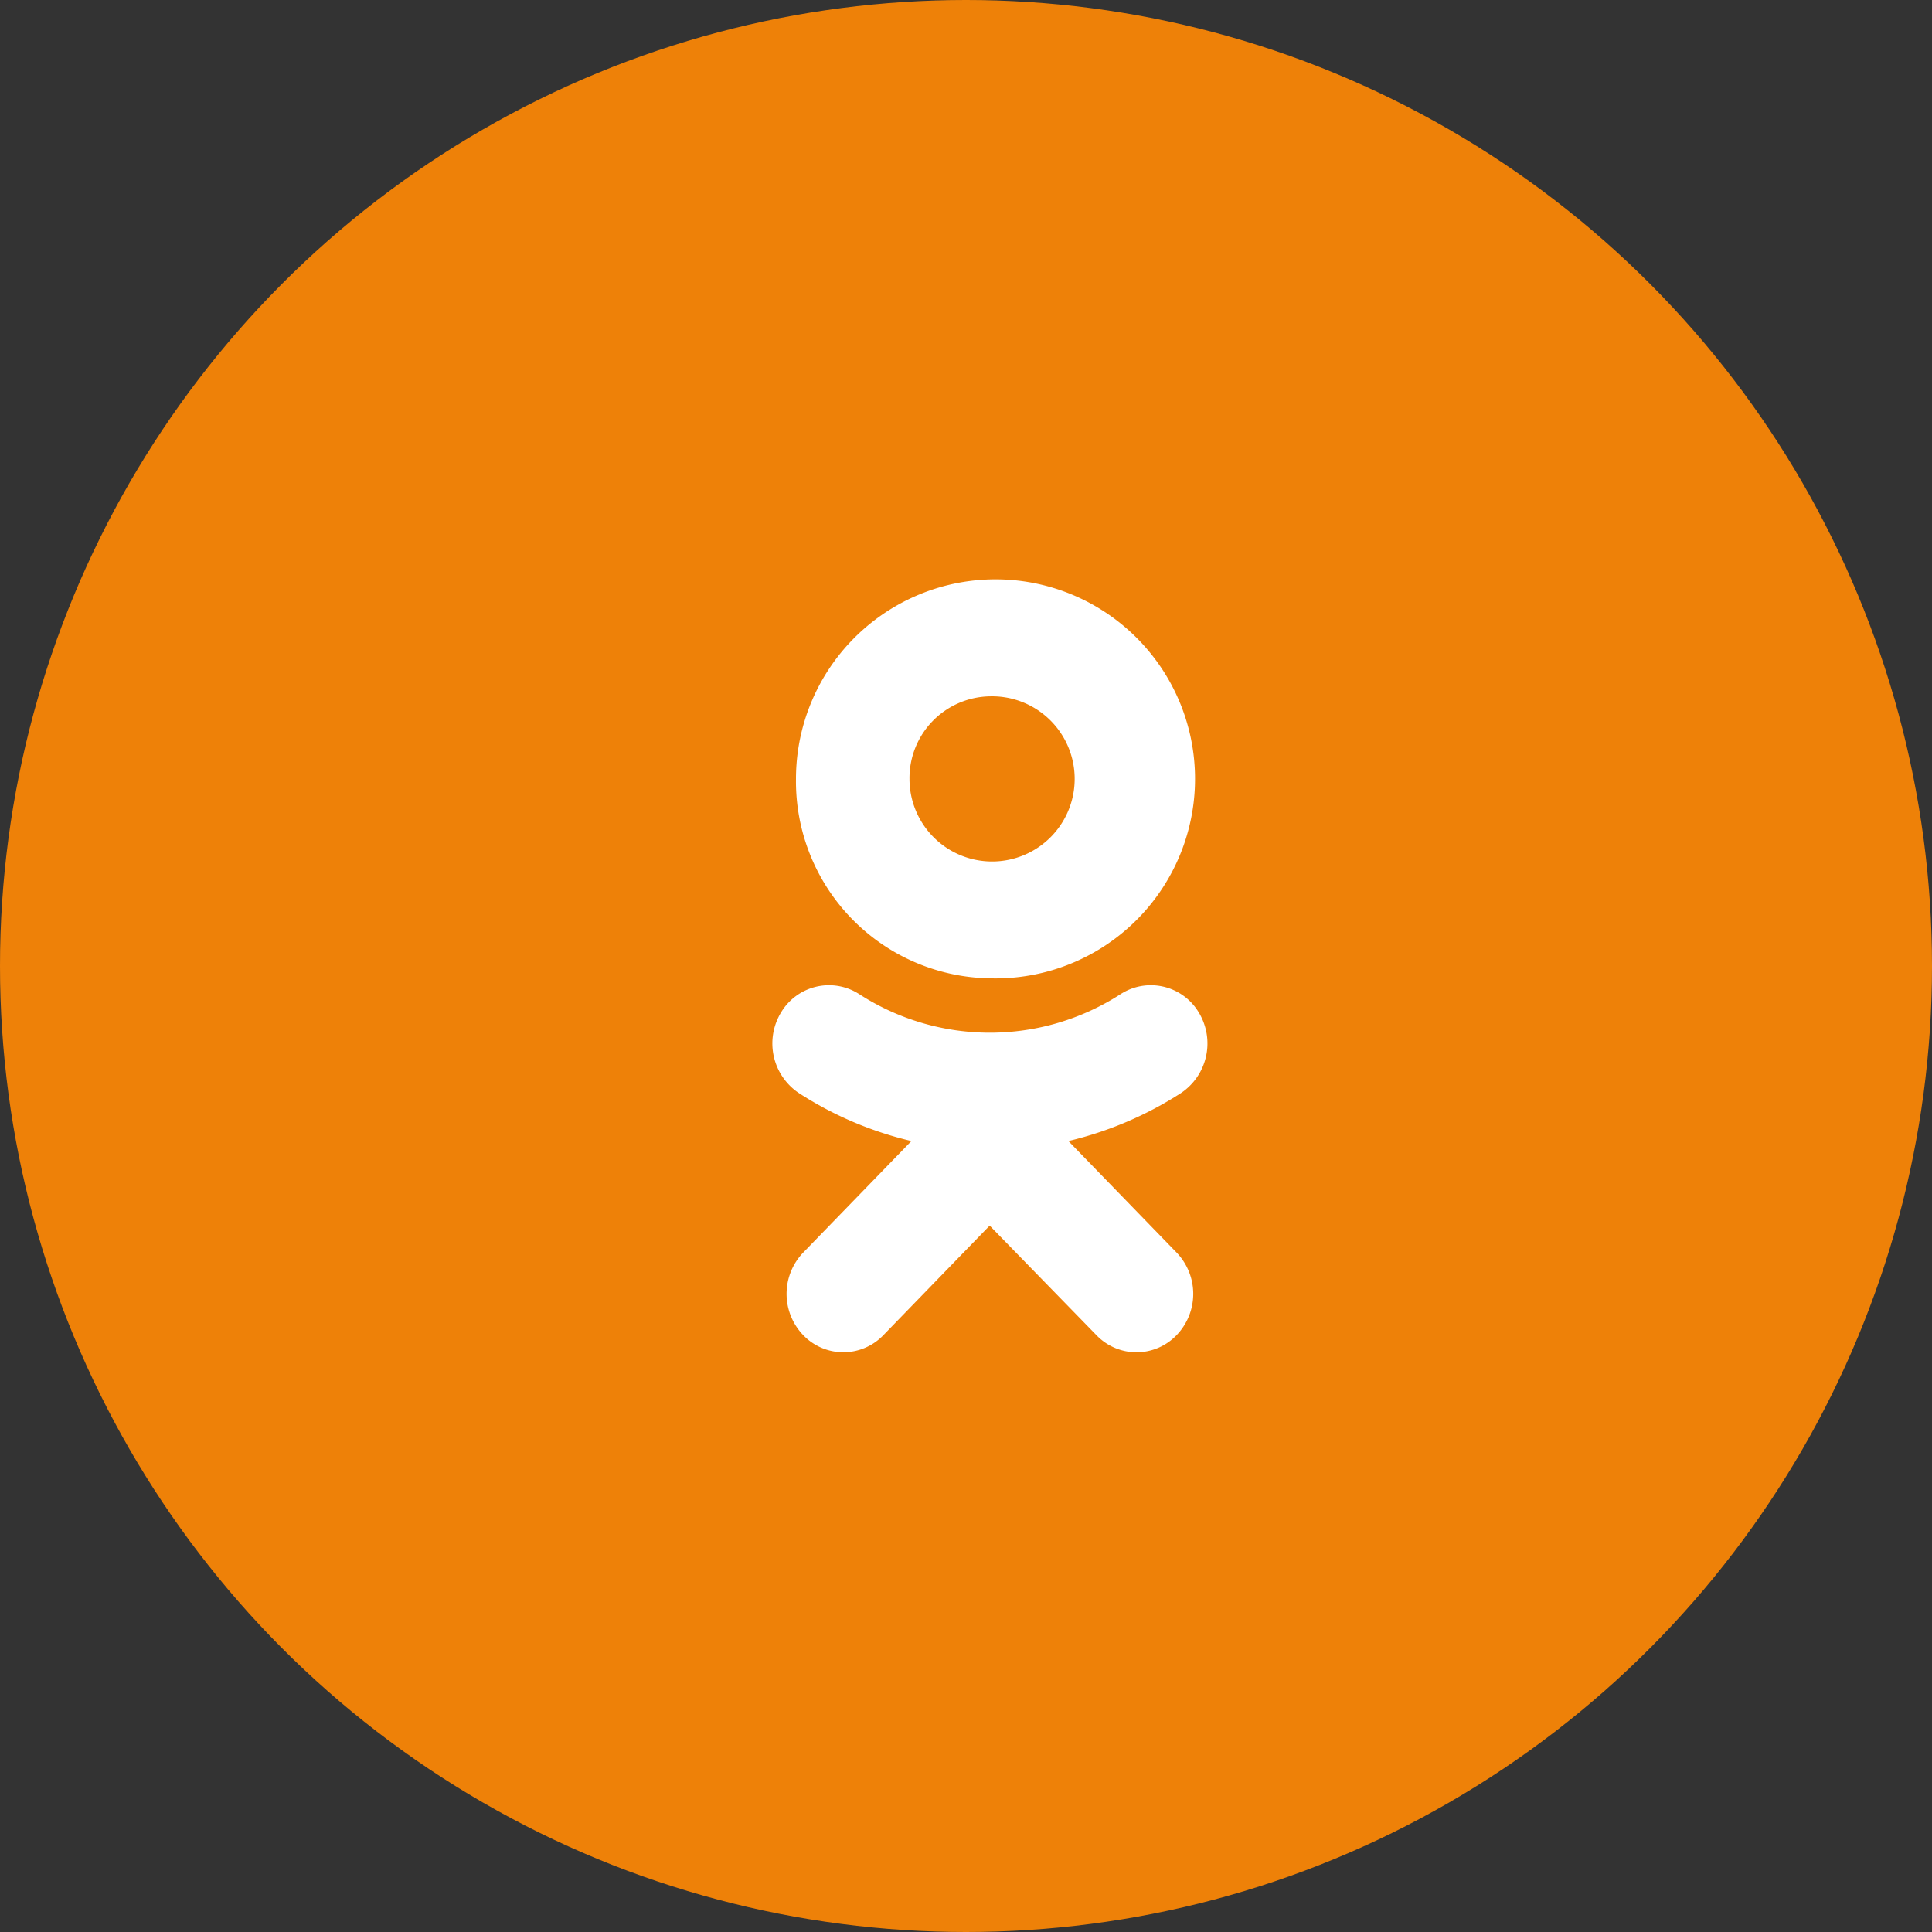
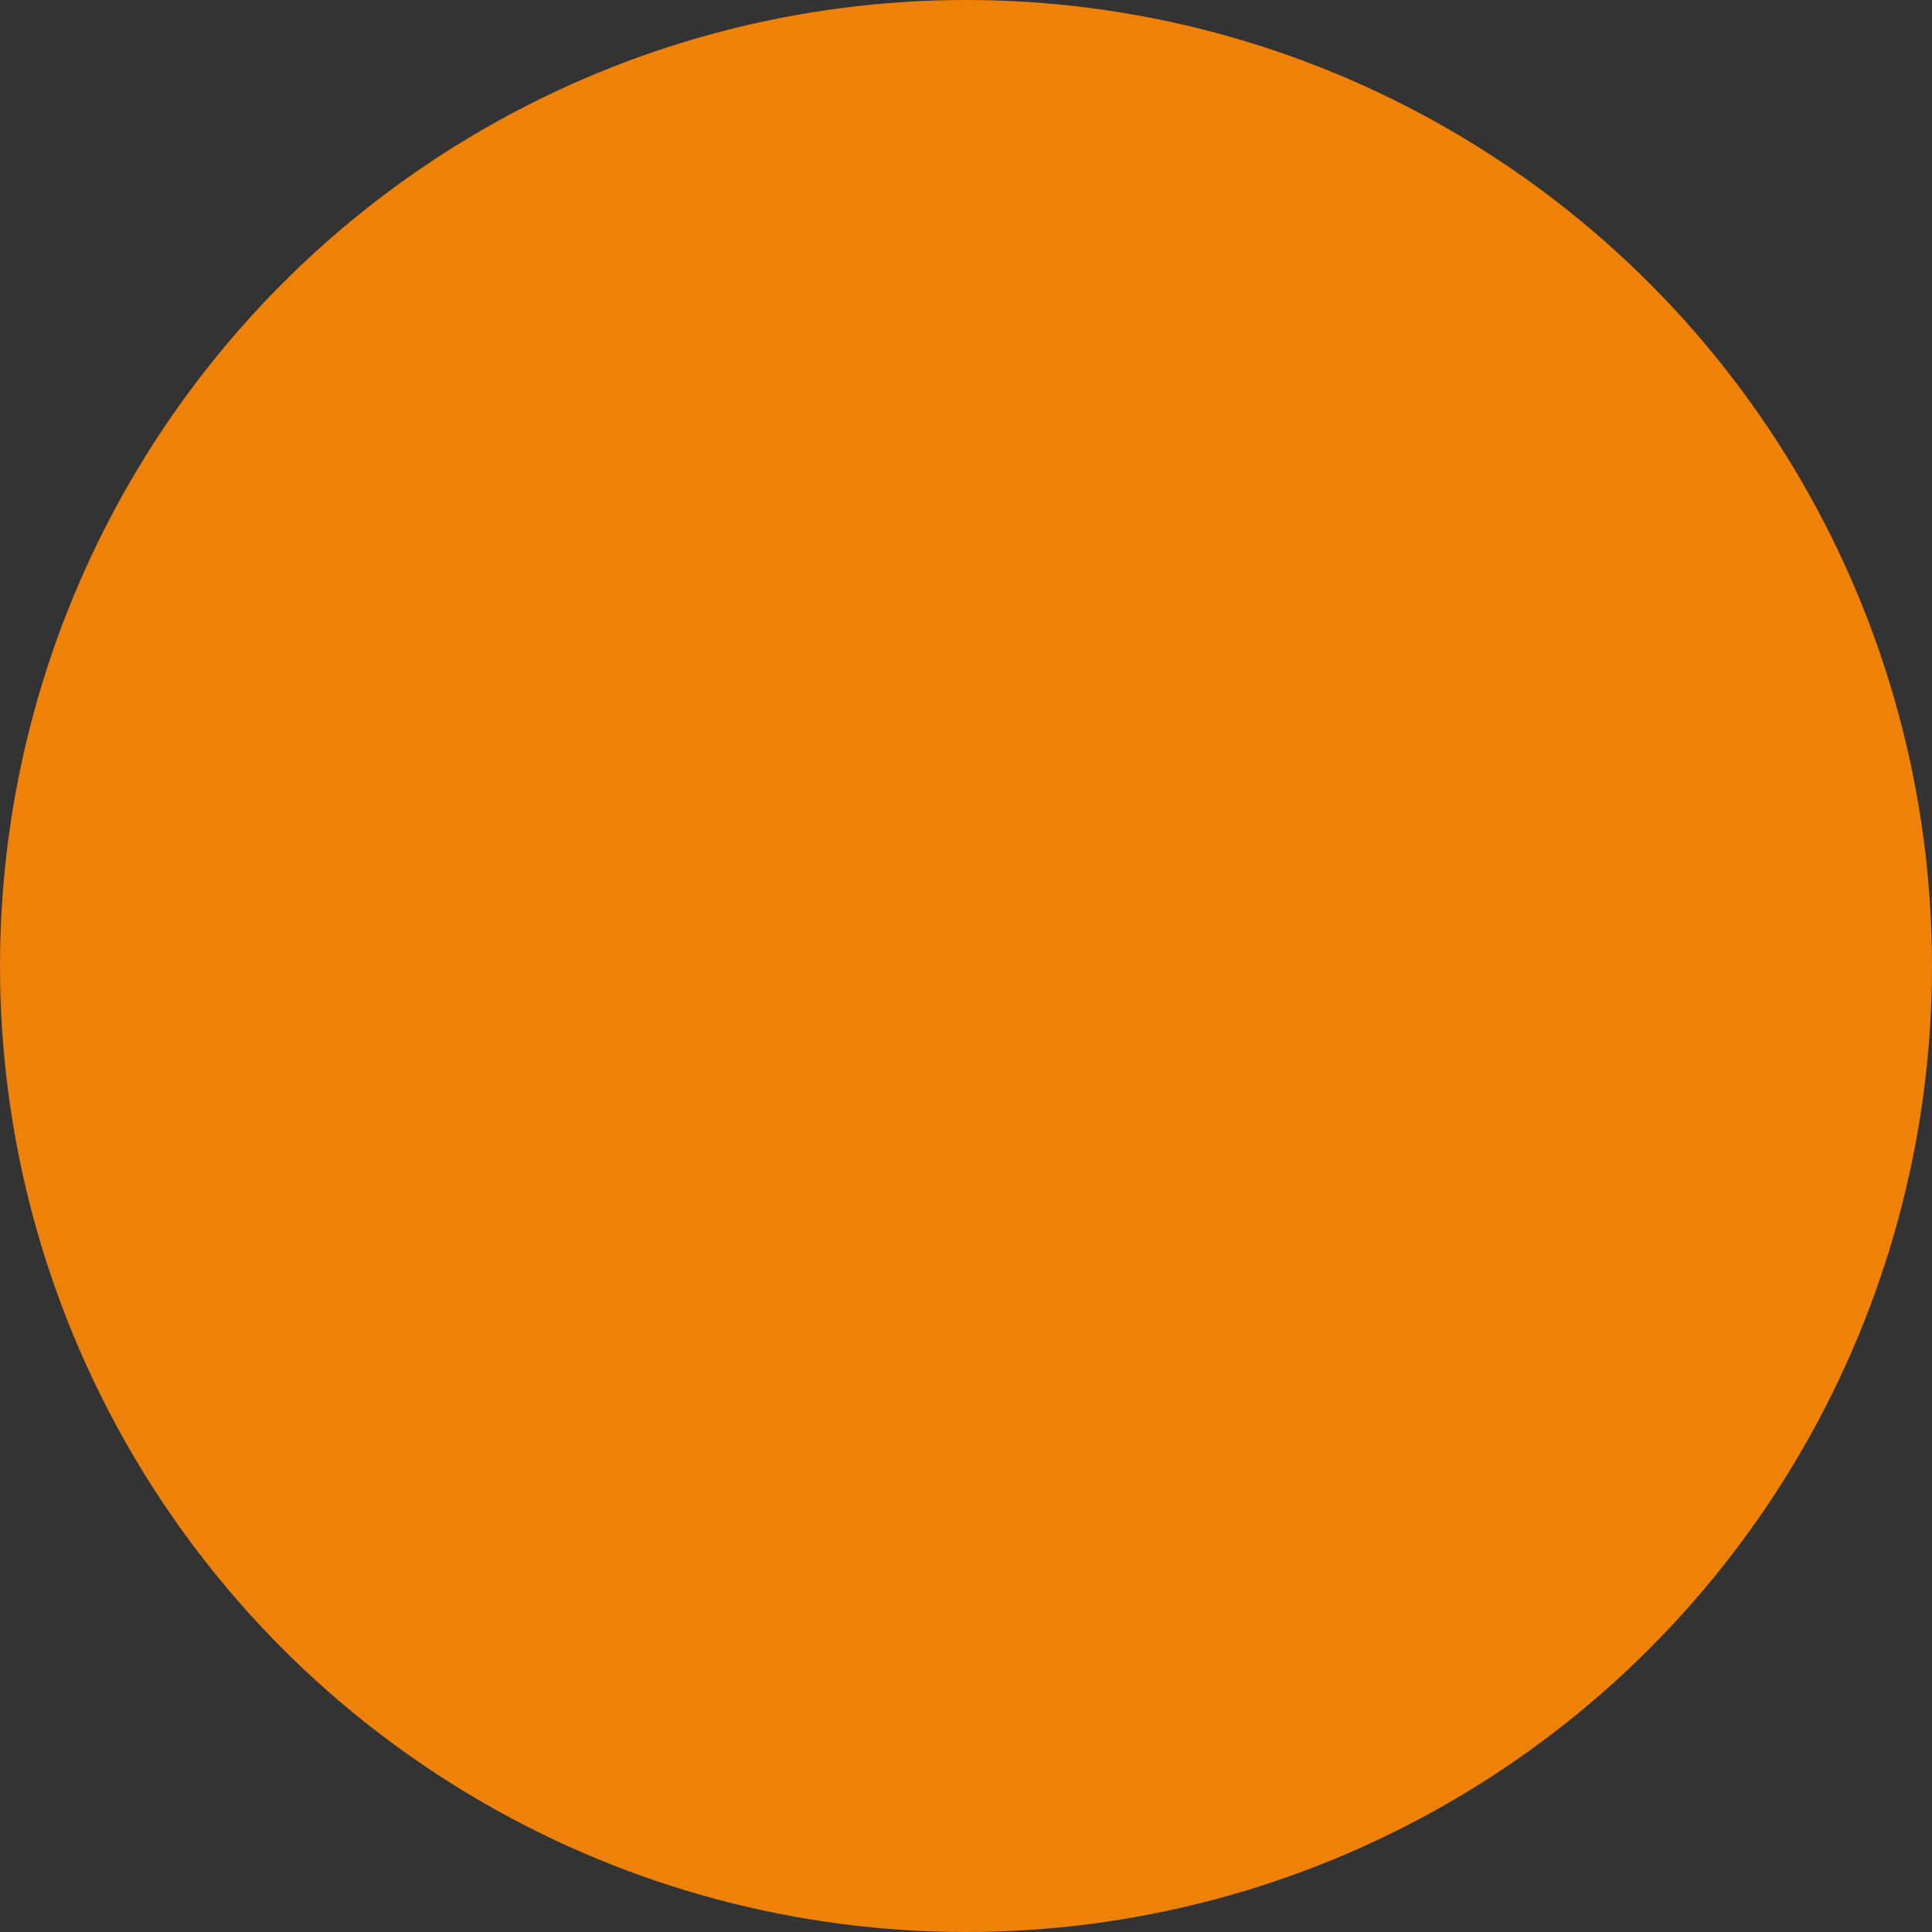
<svg xmlns="http://www.w3.org/2000/svg" id="Odnoklassniki.svg" width="40" height="40" viewBox="0 0 40 40">
  <rect x="0" y="0" width="40" height="40" fill="#333333" stroke="none" />
  <defs>
    <style>
      .cls-1 {
        fill: #ee8108;
      }

      .cls-2 {
        fill: #fff;
        fill-rule: evenodd;
      }
    </style>
  </defs>
  <circle id="Ellipse_1_copy_5" data-name="Ellipse 1 copy 5" class="cls-1" cx="20" cy="20" r="20" />
-   <path id="Odnoklassniki" class="cls-2" d="M1540.49,25.255a4.131,4.131,0,1,0-4.01-4.128A4.078,4.078,0,0,0,1540.49,25.255Zm0-5.838a1.71,1.71,0,1,1-1.66,1.71A1.693,1.693,0,0,1,1540.49,19.417Zm1.63,9.207a7.5,7.5,0,0,0,2.33-.993,1.236,1.236,0,0,0,.37-1.668,1.155,1.155,0,0,0-1.62-.38,4.985,4.985,0,0,1-5.41,0,1.155,1.155,0,0,0-1.62.38,1.236,1.236,0,0,0,.37,1.668,7.418,7.418,0,0,0,2.33.993l-2.24,2.309a1.233,1.233,0,0,0,0,1.71,1.15,1.15,0,0,0,1.66,0l2.2-2.268,2.21,2.268a1.149,1.149,0,0,0,1.66,0,1.233,1.233,0,0,0,0-1.71Z" transform="translate(-1520 -5)" />
</svg>